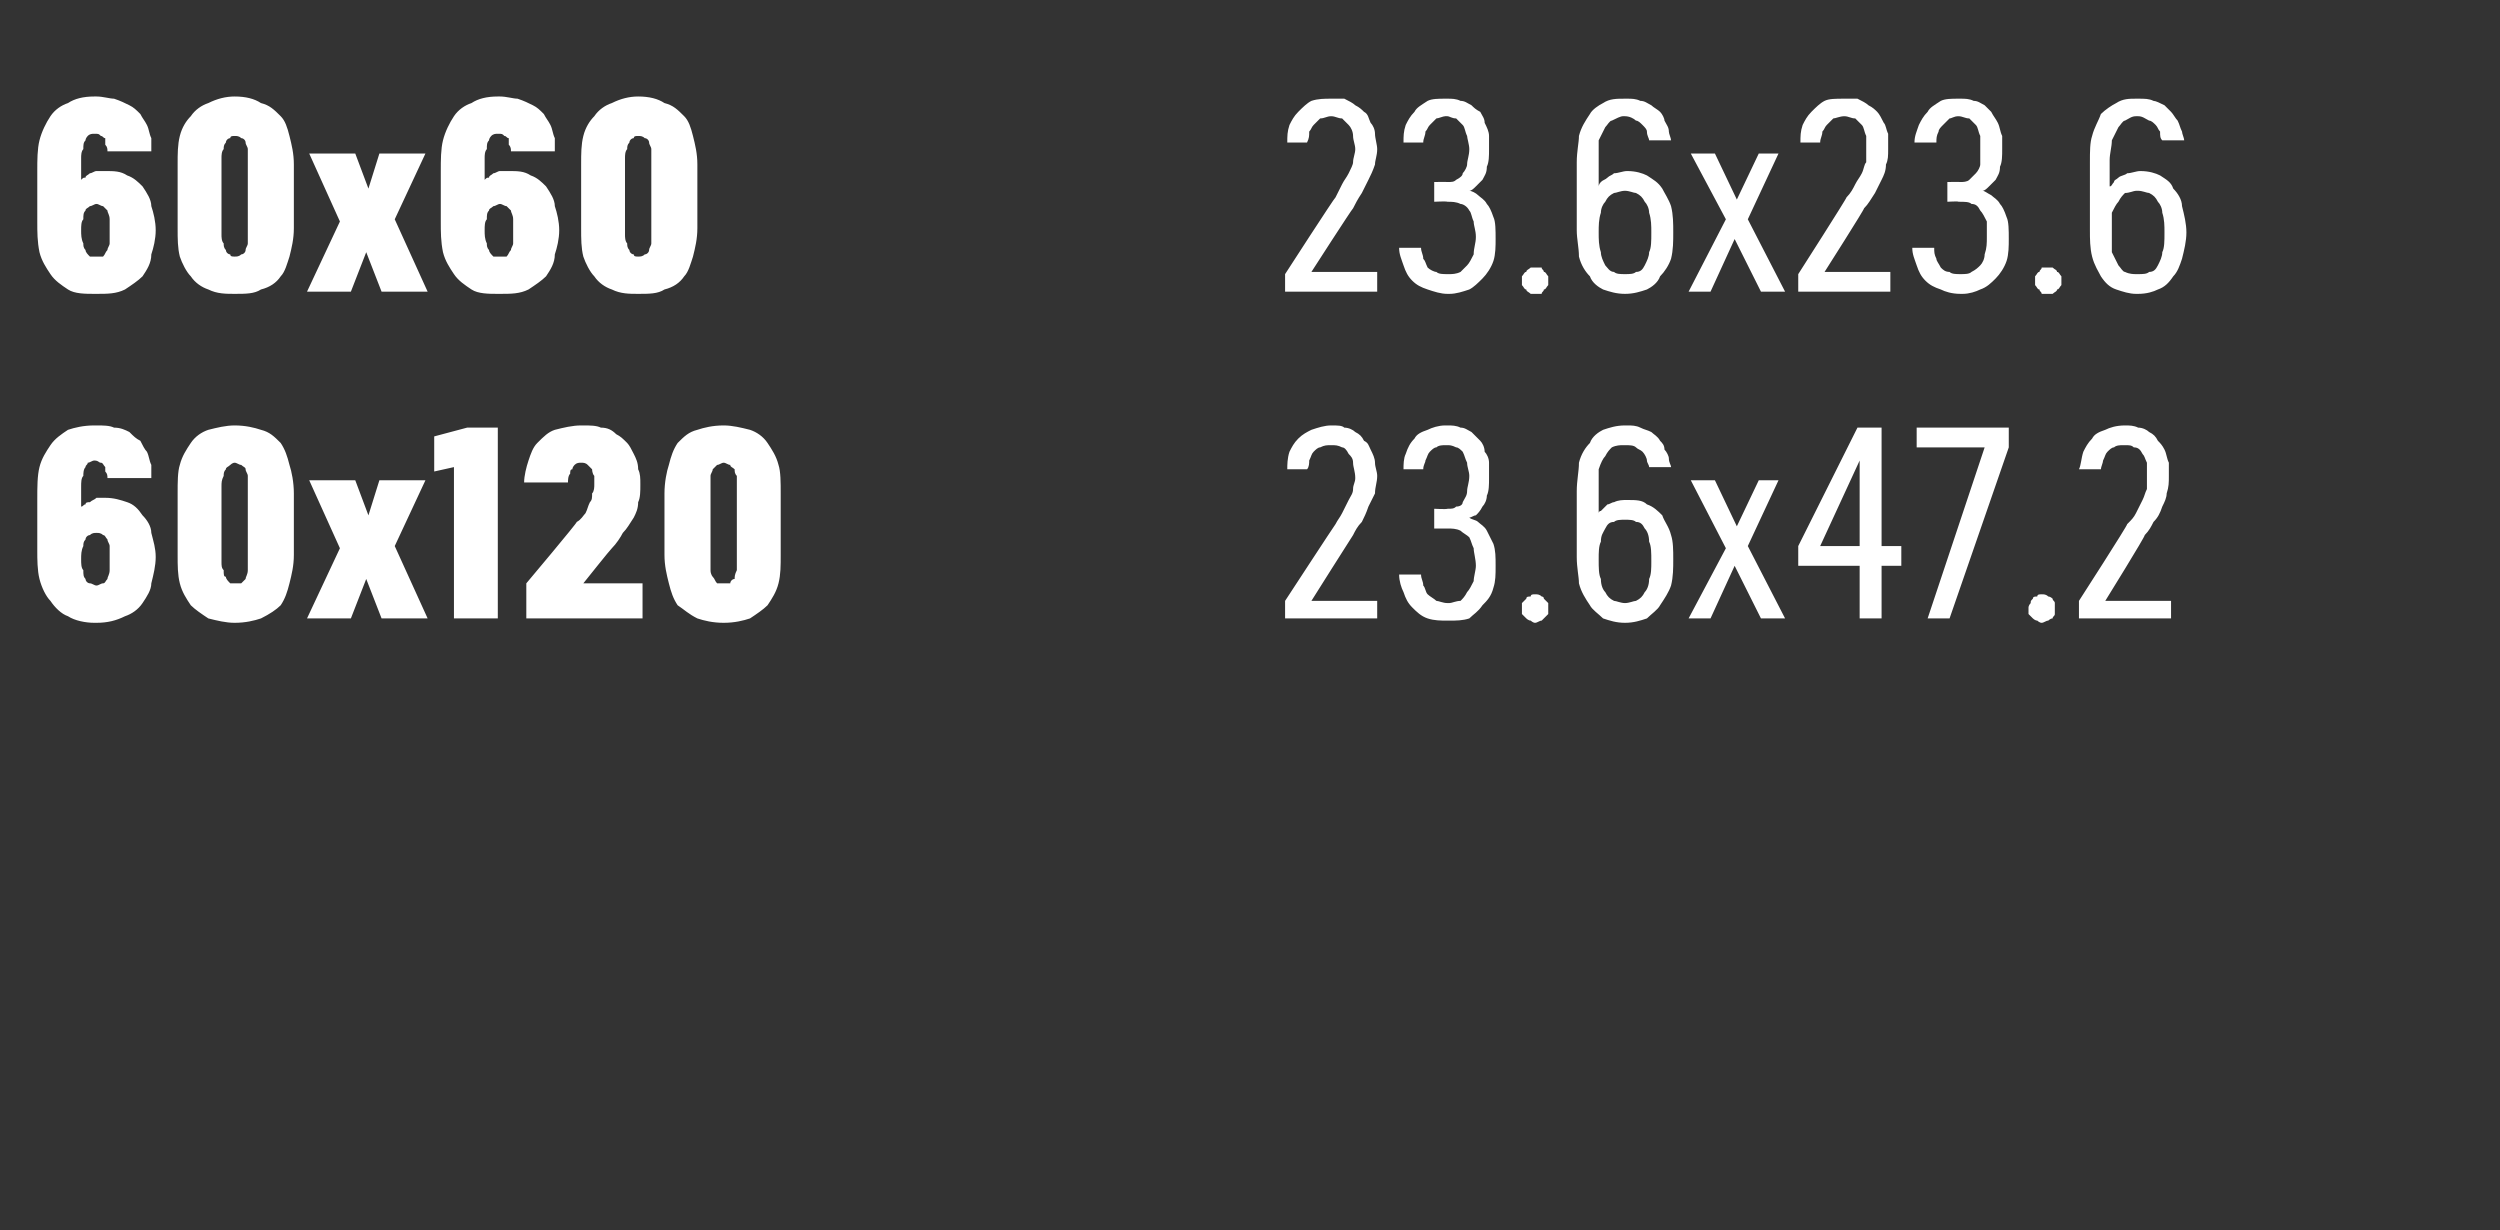
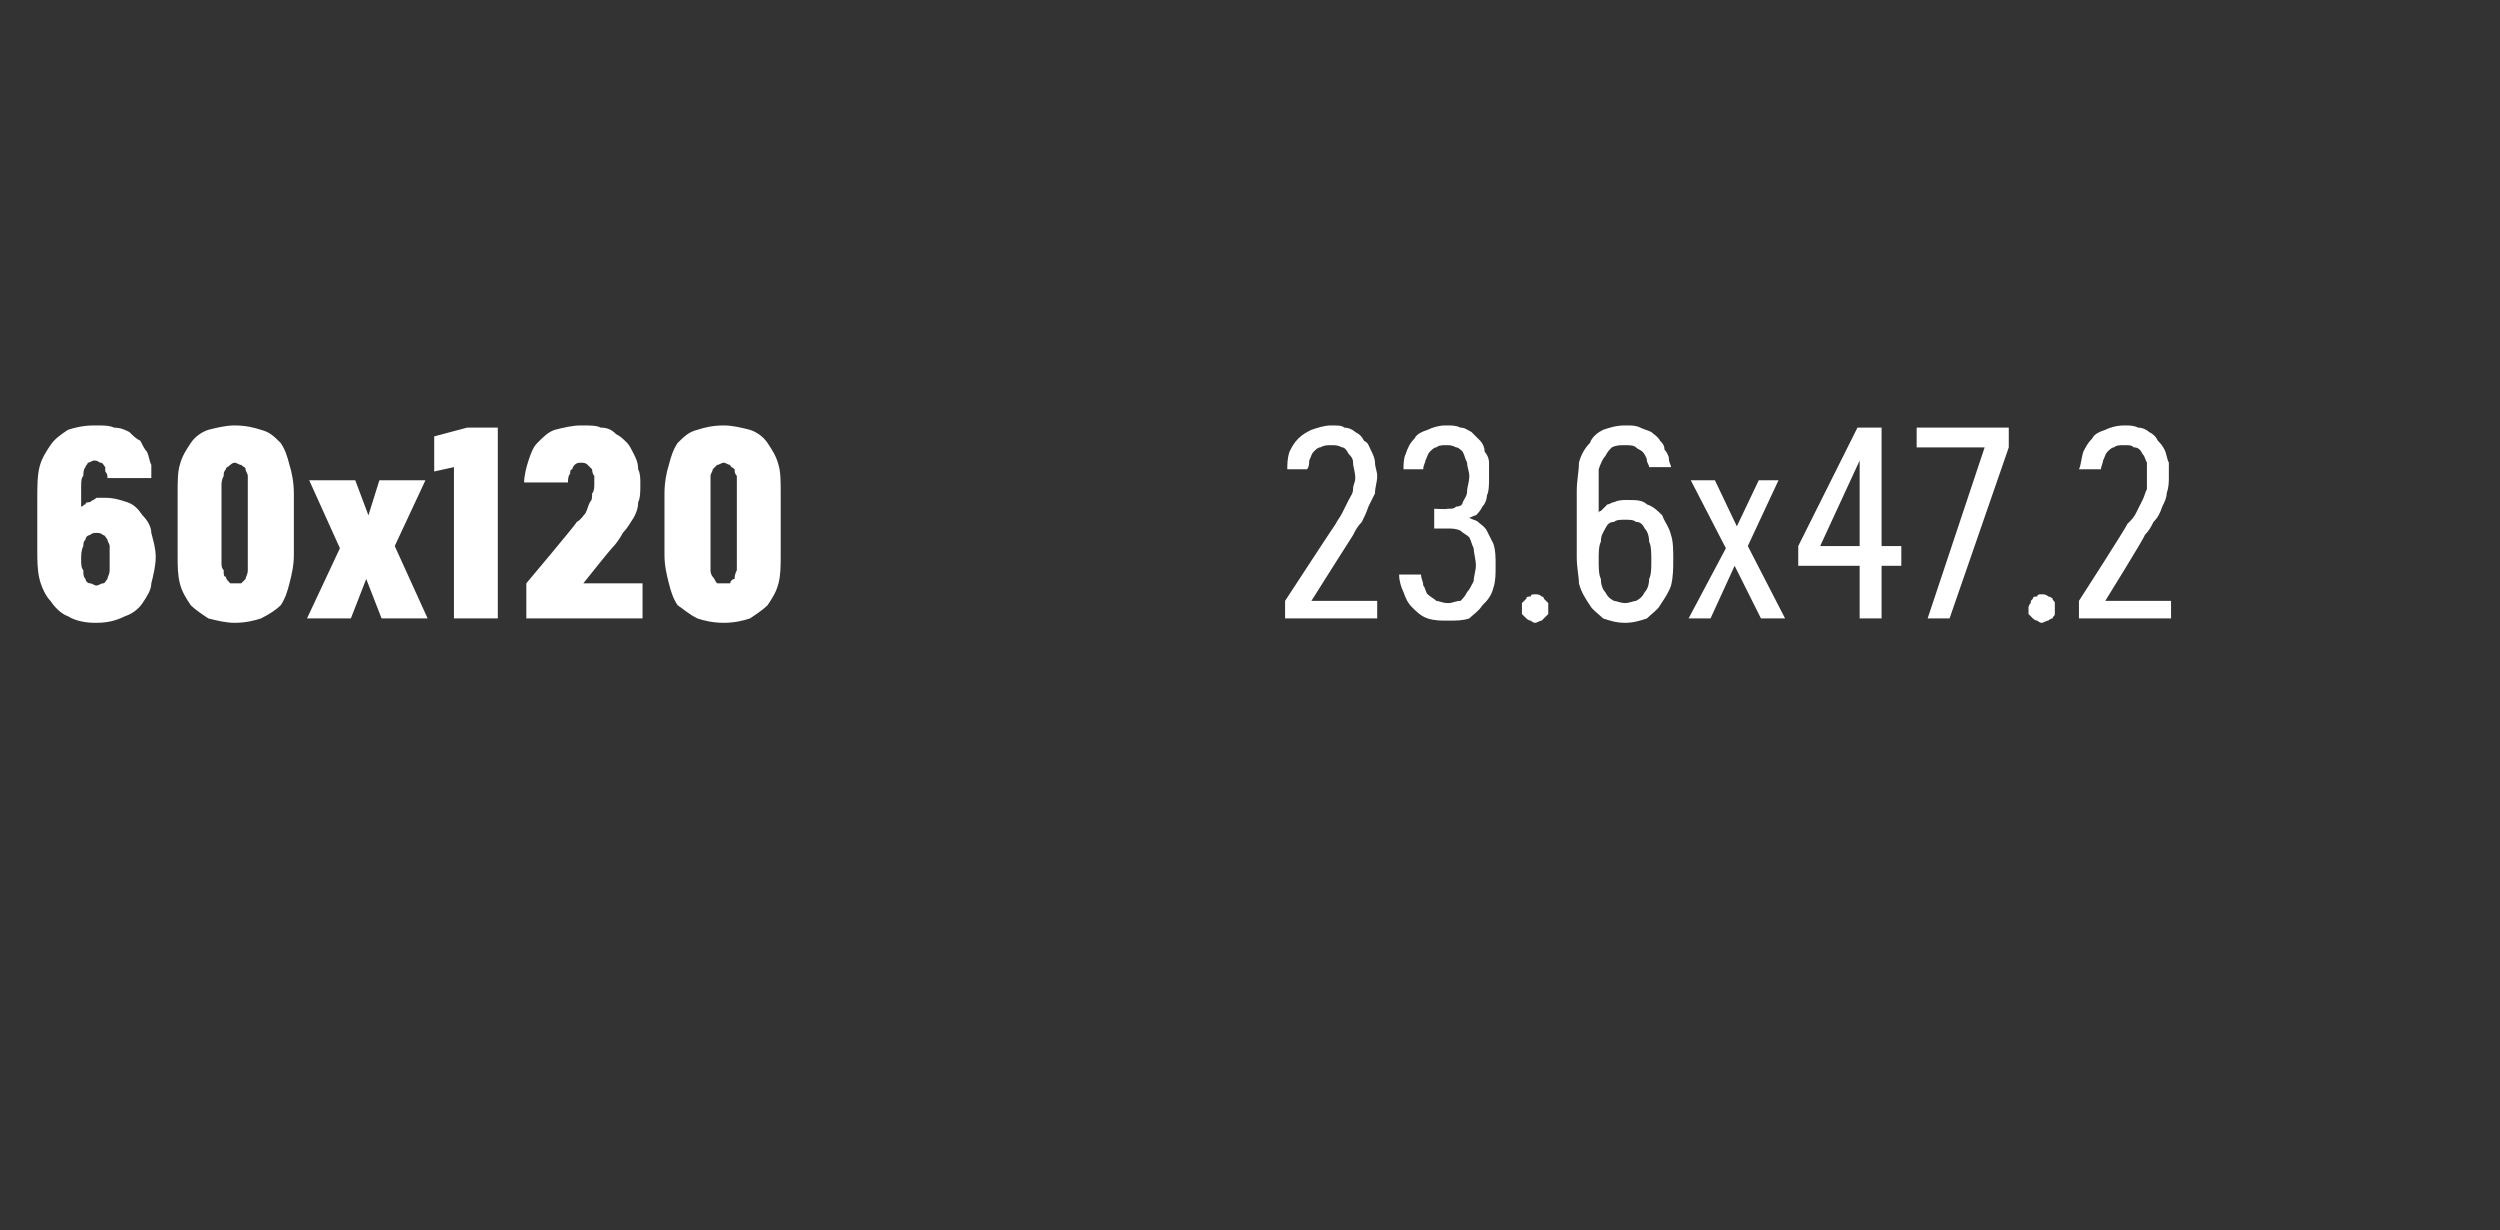
<svg xmlns="http://www.w3.org/2000/svg" version="1.1" width="114px" height="56.1px" viewBox="0 -3 114 56.1" style="top:-3px">
  <rect x="0" y="-3" width="114" height="56.1" fill="#333333" stroke="none" />
  <desc>60x60 23.6x23.6 60x120 23.6x47.2</desc>
  <defs />
  <g id="Polygon412251">
    <path d="M 4.3 25.4 C 4.3 25.4 4.4 25.4 4.4 25.4 C 4.9 25.4 5.3 25.3 5.7 25.1 C 6 25 6.3 24.8 6.5 24.5 C 6.7 24.2 6.9 23.9 6.9 23.6 C 7 23.2 7.1 22.8 7.1 22.4 C 7.1 22 7 21.7 6.9 21.3 C 6.9 21 6.7 20.7 6.5 20.5 C 6.3 20.2 6.1 20 5.8 19.9 C 5.5 19.8 5.2 19.7 4.8 19.7 C 4.8 19.7 4.8 19.7 4.8 19.7 C 4.6 19.7 4.5 19.7 4.4 19.7 C 4.3 19.8 4.2 19.8 4.1 19.9 C 4 19.9 3.9 19.9 3.9 20 C 3.8 20 3.8 20.1 3.7 20.1 C 3.7 20.1 3.7 19.2 3.7 19.2 C 3.7 19 3.7 18.8 3.8 18.7 C 3.8 18.6 3.8 18.4 3.9 18.3 C 3.9 18.2 4 18.2 4 18.1 C 4.1 18.1 4.2 18 4.3 18 C 4.3 18 4.3 18 4.3 18 C 4.5 18 4.5 18.1 4.6 18.1 C 4.7 18.1 4.7 18.2 4.8 18.3 C 4.8 18.3 4.8 18.4 4.8 18.5 C 4.9 18.6 4.9 18.7 4.9 18.8 C 4.9 18.8 6.9 18.8 6.9 18.8 C 6.9 18.6 6.9 18.4 6.9 18.2 C 6.8 18 6.8 17.8 6.7 17.6 C 6.6 17.5 6.5 17.3 6.4 17.1 C 6.2 17 6.1 16.9 5.9 16.7 C 5.7 16.6 5.5 16.5 5.2 16.5 C 5 16.4 4.7 16.4 4.4 16.4 C 4.4 16.4 4.3 16.4 4.3 16.4 C 3.8 16.4 3.4 16.5 3.1 16.6 C 2.8 16.8 2.5 17 2.3 17.3 C 2.1 17.6 1.9 17.9 1.8 18.3 C 1.7 18.7 1.7 19.2 1.7 19.8 C 1.7 19.8 1.7 22.1 1.7 22.1 C 1.7 22.5 1.7 23 1.8 23.4 C 1.9 23.8 2.1 24.2 2.3 24.4 C 2.5 24.7 2.8 25 3.1 25.1 C 3.4 25.3 3.9 25.4 4.3 25.4 Z M 4.4 23.7 C 4.4 23.7 4.4 23.7 4.4 23.7 C 4.3 23.7 4.2 23.6 4.1 23.6 C 4 23.6 3.9 23.5 3.9 23.4 C 3.8 23.3 3.8 23.2 3.8 23 C 3.7 22.9 3.7 22.7 3.7 22.5 C 3.7 22.3 3.7 22.1 3.8 21.9 C 3.8 21.8 3.8 21.7 3.9 21.6 C 3.9 21.5 4 21.4 4.1 21.4 C 4.2 21.3 4.3 21.3 4.4 21.3 C 4.4 21.3 4.4 21.3 4.4 21.3 C 4.5 21.3 4.6 21.3 4.7 21.4 C 4.8 21.4 4.8 21.5 4.9 21.6 C 4.9 21.7 5 21.8 5 21.9 C 5 22.1 5 22.3 5 22.5 C 5 22.7 5 22.9 5 23 C 5 23.2 4.9 23.3 4.9 23.4 C 4.8 23.5 4.8 23.6 4.7 23.6 C 4.6 23.6 4.5 23.7 4.4 23.7 Z M 10.7 25.4 C 11.2 25.4 11.6 25.3 11.9 25.2 C 12.3 25 12.6 24.8 12.8 24.6 C 13 24.3 13.1 24 13.2 23.6 C 13.3 23.2 13.4 22.8 13.4 22.3 C 13.4 22.3 13.4 19.5 13.4 19.5 C 13.4 19 13.3 18.5 13.2 18.2 C 13.1 17.8 13 17.5 12.8 17.2 C 12.5 16.9 12.3 16.7 11.9 16.6 C 11.6 16.5 11.2 16.4 10.7 16.4 C 10.3 16.4 9.9 16.5 9.5 16.6 C 9.2 16.7 8.9 16.9 8.7 17.2 C 8.5 17.5 8.3 17.8 8.2 18.2 C 8.1 18.5 8.1 19 8.1 19.5 C 8.1 19.5 8.1 22.3 8.1 22.3 C 8.1 22.8 8.1 23.2 8.2 23.6 C 8.3 24 8.5 24.3 8.7 24.6 C 8.9 24.8 9.2 25 9.5 25.2 C 9.9 25.3 10.3 25.4 10.7 25.4 Z M 10.7 23.6 C 10.6 23.6 10.5 23.6 10.5 23.6 C 10.4 23.5 10.3 23.4 10.3 23.3 C 10.2 23.3 10.2 23.2 10.2 23 C 10.1 22.9 10.1 22.8 10.1 22.6 C 10.1 22.6 10.1 19.2 10.1 19.2 C 10.1 19 10.1 18.9 10.2 18.7 C 10.2 18.6 10.2 18.5 10.3 18.4 C 10.3 18.3 10.4 18.3 10.5 18.2 C 10.5 18.2 10.6 18.1 10.7 18.1 C 10.8 18.1 10.9 18.2 11 18.2 C 11.1 18.3 11.2 18.3 11.2 18.4 C 11.2 18.5 11.3 18.6 11.3 18.7 C 11.3 18.9 11.3 19 11.3 19.2 C 11.3 19.2 11.3 22.6 11.3 22.6 C 11.3 22.8 11.3 22.9 11.3 23 C 11.3 23.2 11.2 23.3 11.2 23.4 C 11.2 23.4 11.1 23.5 11 23.6 C 10.9 23.6 10.8 23.6 10.7 23.6 Z M 14 25.2 L 16 25.2 L 16.7 23.4 L 17.4 25.2 L 19.5 25.2 L 18 21.9 L 19.4 18.9 L 17.3 18.9 L 16.8 20.5 L 16.2 18.9 L 14.1 18.9 L 15.5 22 L 14 25.2 Z M 20.7 25.2 L 22.7 25.2 L 22.7 16.5 L 21.3 16.5 L 19.8 16.9 L 19.8 18.5 L 20.7 18.3 L 20.7 25.2 Z M 24 25.2 L 29.3 25.2 L 29.3 23.6 L 26.6 23.6 C 26.6 23.6 27.86 22.02 27.9 22 C 28.1 21.8 28.3 21.5 28.4 21.3 C 28.6 21.1 28.7 20.9 28.9 20.6 C 29 20.4 29.1 20.2 29.1 19.9 C 29.2 19.7 29.2 19.4 29.2 19.1 C 29.2 18.8 29.2 18.6 29.1 18.4 C 29.1 18.1 29 17.9 28.9 17.7 C 28.8 17.5 28.7 17.3 28.6 17.2 C 28.4 17 28.3 16.9 28.1 16.8 C 27.9 16.6 27.7 16.5 27.4 16.5 C 27.2 16.4 26.9 16.4 26.6 16.4 C 26.6 16.4 26.5 16.4 26.5 16.4 C 26.1 16.4 25.7 16.5 25.3 16.6 C 25 16.7 24.8 16.9 24.5 17.2 C 24.3 17.4 24.2 17.7 24.1 18 C 24 18.3 23.9 18.7 23.9 19 C 23.9 19 25.9 19 25.9 19 C 25.9 18.9 25.9 18.7 26 18.6 C 26 18.5 26 18.4 26.1 18.4 C 26.1 18.3 26.2 18.2 26.2 18.2 C 26.3 18.1 26.4 18.1 26.5 18.1 C 26.5 18.1 26.5 18.1 26.5 18.1 C 26.6 18.1 26.7 18.1 26.8 18.2 C 26.8 18.2 26.9 18.3 27 18.4 C 27 18.4 27 18.6 27.1 18.7 C 27.1 18.8 27.1 18.9 27.1 19.1 C 27.1 19.2 27.1 19.4 27 19.5 C 27 19.7 27 19.8 26.9 19.9 C 26.8 20.1 26.8 20.2 26.7 20.4 C 26.6 20.5 26.5 20.7 26.3 20.8 C 26.34 20.82 24 23.6 24 23.6 L 24 25.2 Z M 33 25.4 C 33.5 25.4 33.9 25.3 34.2 25.2 C 34.5 25 34.8 24.8 35 24.6 C 35.2 24.3 35.4 24 35.5 23.6 C 35.6 23.2 35.6 22.8 35.6 22.3 C 35.6 22.3 35.6 19.5 35.6 19.5 C 35.6 19 35.6 18.5 35.5 18.2 C 35.4 17.8 35.2 17.5 35 17.2 C 34.8 16.9 34.5 16.7 34.2 16.6 C 33.8 16.5 33.4 16.4 33 16.4 C 32.5 16.4 32.1 16.5 31.8 16.6 C 31.4 16.7 31.2 16.9 30.9 17.2 C 30.7 17.5 30.6 17.8 30.5 18.2 C 30.4 18.5 30.3 19 30.3 19.5 C 30.3 19.5 30.3 22.3 30.3 22.3 C 30.3 22.8 30.4 23.2 30.5 23.6 C 30.6 24 30.7 24.3 30.9 24.6 C 31.2 24.8 31.4 25 31.8 25.2 C 32.1 25.3 32.5 25.4 33 25.4 Z M 33 23.6 C 32.9 23.6 32.8 23.6 32.7 23.6 C 32.6 23.5 32.6 23.4 32.5 23.3 C 32.5 23.3 32.4 23.2 32.4 23 C 32.4 22.9 32.4 22.8 32.4 22.6 C 32.4 22.6 32.4 19.2 32.4 19.2 C 32.4 19 32.4 18.9 32.4 18.7 C 32.4 18.6 32.5 18.5 32.5 18.4 C 32.6 18.3 32.6 18.3 32.7 18.2 C 32.8 18.2 32.9 18.1 33 18.1 C 33.1 18.1 33.2 18.2 33.3 18.2 C 33.3 18.3 33.4 18.3 33.5 18.4 C 33.5 18.5 33.5 18.6 33.6 18.7 C 33.6 18.9 33.6 19 33.6 19.2 C 33.6 19.2 33.6 22.6 33.6 22.6 C 33.6 22.8 33.6 22.9 33.6 23 C 33.5 23.2 33.5 23.3 33.5 23.4 C 33.4 23.4 33.3 23.5 33.3 23.6 C 33.2 23.6 33.1 23.6 33 23.6 Z M 58.6 25.2 L 62.8 25.2 L 62.8 24.4 L 59.8 24.4 C 59.8 24.4 61.66 21.45 61.7 21.4 C 61.8 21.2 61.9 21 62.1 20.8 C 62.2 20.6 62.3 20.4 62.4 20.1 C 62.5 19.9 62.6 19.7 62.7 19.5 C 62.7 19.2 62.8 19 62.8 18.7 C 62.8 18.5 62.7 18.3 62.7 18.1 C 62.7 17.9 62.6 17.7 62.5 17.5 C 62.4 17.3 62.4 17.2 62.2 17.1 C 62.1 16.9 62 16.8 61.8 16.7 C 61.7 16.6 61.5 16.5 61.3 16.5 C 61.2 16.4 61 16.4 60.7 16.4 C 60.7 16.4 60.7 16.4 60.7 16.4 C 60.4 16.4 60.1 16.5 59.8 16.6 C 59.6 16.7 59.4 16.8 59.2 17 C 59 17.2 58.9 17.4 58.8 17.6 C 58.7 17.9 58.7 18.2 58.7 18.4 C 58.7 18.4 59.6 18.4 59.6 18.4 C 59.7 18.3 59.7 18.1 59.7 18 C 59.8 17.8 59.8 17.7 59.9 17.6 C 60 17.5 60.1 17.4 60.2 17.4 C 60.4 17.3 60.5 17.3 60.7 17.3 C 60.7 17.3 60.7 17.3 60.7 17.3 C 60.9 17.3 61 17.3 61.2 17.4 C 61.3 17.4 61.4 17.5 61.5 17.7 C 61.6 17.8 61.7 17.9 61.7 18.1 C 61.7 18.3 61.8 18.5 61.8 18.8 C 61.8 19 61.7 19.1 61.7 19.3 C 61.7 19.5 61.6 19.6 61.5 19.8 C 61.4 20 61.3 20.2 61.2 20.4 C 61.1 20.6 61 20.7 60.9 20.9 C 60.86 20.94 58.6 24.4 58.6 24.4 L 58.6 25.2 Z M 66 25.3 C 66 25.3 66.1 25.3 66.1 25.3 C 66.4 25.3 66.7 25.3 67 25.2 C 67.2 25 67.4 24.9 67.6 24.6 C 67.8 24.4 68 24.2 68.1 23.8 C 68.2 23.5 68.2 23.2 68.2 22.8 C 68.2 22.4 68.2 22.1 68.1 21.8 C 68 21.6 67.9 21.4 67.8 21.2 C 67.7 21 67.5 20.9 67.4 20.8 C 67.3 20.7 67.1 20.7 67 20.6 C 67.1 20.6 67.2 20.5 67.3 20.5 C 67.4 20.4 67.5 20.3 67.6 20.1 C 67.7 20 67.8 19.8 67.8 19.6 C 67.9 19.4 67.9 19.1 67.9 18.8 C 67.9 18.5 67.9 18.3 67.9 18.1 C 67.9 17.9 67.8 17.7 67.7 17.6 C 67.7 17.4 67.6 17.2 67.5 17.1 C 67.3 16.9 67.2 16.8 67.1 16.7 C 66.9 16.6 66.8 16.5 66.6 16.5 C 66.4 16.4 66.2 16.4 66 16.4 C 66 16.4 65.9 16.4 65.9 16.4 C 65.6 16.4 65.3 16.5 65.1 16.6 C 64.8 16.7 64.6 16.8 64.5 17 C 64.3 17.2 64.2 17.4 64.1 17.7 C 64 17.9 64 18.2 64 18.4 C 64 18.4 64.9 18.4 64.9 18.4 C 64.9 18.2 65 18.1 65 18 C 65.1 17.8 65.1 17.7 65.2 17.6 C 65.3 17.5 65.4 17.4 65.5 17.4 C 65.6 17.3 65.8 17.3 65.9 17.3 C 65.9 17.3 66 17.3 66 17.3 C 66.1 17.3 66.2 17.3 66.4 17.4 C 66.5 17.4 66.6 17.5 66.7 17.6 C 66.8 17.8 66.8 17.9 66.9 18.1 C 66.9 18.3 67 18.5 67 18.7 C 67 19 66.9 19.2 66.9 19.4 C 66.9 19.6 66.8 19.7 66.7 19.9 C 66.7 20 66.6 20.1 66.4 20.1 C 66.3 20.2 66.2 20.2 66 20.2 C 65.97 20.23 65.4 20.2 65.4 20.2 L 65.4 21.1 C 65.4 21.1 65.95 21.1 66 21.1 C 66.2 21.1 66.4 21.1 66.6 21.2 C 66.7 21.3 66.9 21.4 67 21.5 C 67.1 21.7 67.1 21.8 67.2 22 C 67.2 22.2 67.3 22.5 67.3 22.8 C 67.3 23 67.2 23.3 67.2 23.5 C 67.1 23.7 67 23.9 66.9 24 C 66.8 24.2 66.7 24.3 66.6 24.4 C 66.4 24.4 66.2 24.5 66.1 24.5 C 66.1 24.5 66 24.5 66 24.5 C 65.8 24.5 65.6 24.4 65.5 24.4 C 65.4 24.3 65.2 24.2 65.1 24.1 C 65 24 65 23.8 64.9 23.7 C 64.9 23.5 64.8 23.4 64.8 23.2 C 64.8 23.2 63.8 23.2 63.8 23.2 C 63.8 23.5 63.9 23.8 64 24 C 64.1 24.3 64.2 24.5 64.4 24.7 C 64.6 24.9 64.8 25.1 65.1 25.2 C 65.4 25.3 65.7 25.3 66 25.3 Z M 70 25.4 C 70.1 25.4 70.2 25.3 70.3 25.3 C 70.3 25.3 70.4 25.2 70.4 25.2 C 70.5 25.1 70.5 25.1 70.6 25 C 70.6 24.9 70.6 24.8 70.6 24.7 C 70.6 24.7 70.6 24.6 70.6 24.5 C 70.5 24.4 70.5 24.4 70.4 24.3 C 70.4 24.2 70.3 24.2 70.3 24.2 C 70.2 24.1 70.1 24.1 70 24.1 C 69.9 24.1 69.8 24.1 69.8 24.2 C 69.7 24.2 69.6 24.2 69.6 24.3 C 69.5 24.4 69.5 24.4 69.4 24.5 C 69.4 24.6 69.4 24.7 69.4 24.7 C 69.4 24.8 69.4 24.9 69.4 25 C 69.5 25.1 69.5 25.1 69.6 25.2 C 69.6 25.2 69.7 25.3 69.8 25.3 C 69.8 25.3 69.9 25.4 70 25.4 Z M 74.1 25.4 C 74.1 25.4 74.1 25.4 74.1 25.4 C 74.5 25.4 74.8 25.3 75.1 25.2 C 75.3 25 75.6 24.8 75.7 24.6 C 75.9 24.3 76.1 24 76.2 23.7 C 76.3 23.3 76.3 22.9 76.3 22.5 C 76.3 22.1 76.3 21.7 76.2 21.4 C 76.1 21 75.9 20.8 75.8 20.5 C 75.6 20.3 75.4 20.1 75.1 20 C 74.9 19.8 74.6 19.8 74.2 19.8 C 74.2 19.8 74.2 19.8 74.2 19.8 C 74 19.8 73.8 19.8 73.6 19.9 C 73.5 19.9 73.4 20 73.3 20 C 73.2 20.1 73.1 20.2 73 20.3 C 72.9 20.3 72.9 20.4 72.9 20.4 C 72.9 20.4 72.9 19.3 72.9 19.3 C 72.9 18.9 72.9 18.6 72.9 18.4 C 73 18.1 73.1 17.9 73.2 17.8 C 73.3 17.6 73.4 17.5 73.5 17.4 C 73.7 17.3 73.9 17.3 74 17.3 C 74 17.3 74.1 17.3 74.1 17.3 C 74.3 17.3 74.5 17.3 74.6 17.4 C 74.7 17.5 74.8 17.5 74.9 17.6 C 75 17.7 75.1 17.9 75.1 18 C 75.1 18.1 75.2 18.2 75.2 18.3 C 75.2 18.3 76.2 18.3 76.2 18.3 C 76.2 18.2 76.1 18.1 76.1 17.9 C 76.1 17.8 76 17.6 75.9 17.5 C 75.9 17.3 75.8 17.2 75.7 17.1 C 75.6 16.9 75.4 16.8 75.3 16.7 C 75.1 16.6 75 16.6 74.8 16.5 C 74.6 16.4 74.4 16.4 74.2 16.4 C 74.2 16.4 74.1 16.4 74.1 16.4 C 73.7 16.4 73.4 16.5 73.1 16.6 C 72.9 16.7 72.6 16.9 72.5 17.2 C 72.3 17.4 72.1 17.7 72 18.1 C 72 18.5 71.9 18.9 71.9 19.4 C 71.9 19.4 71.9 22.4 71.9 22.4 C 71.9 22.9 72 23.3 72 23.6 C 72.1 24 72.3 24.3 72.5 24.6 C 72.6 24.8 72.9 25 73.1 25.2 C 73.4 25.3 73.7 25.4 74.1 25.4 Z M 74.1 24.5 C 74.1 24.5 74.1 24.5 74.1 24.5 C 73.9 24.5 73.7 24.4 73.6 24.4 C 73.4 24.3 73.3 24.2 73.2 24 C 73.1 23.9 73 23.7 73 23.4 C 72.9 23.2 72.9 22.9 72.9 22.5 C 72.9 22.2 72.9 21.9 73 21.7 C 73 21.4 73.1 21.3 73.2 21.1 C 73.3 20.9 73.4 20.8 73.6 20.8 C 73.7 20.7 73.9 20.7 74.1 20.7 C 74.1 20.7 74.1 20.7 74.1 20.7 C 74.3 20.7 74.5 20.7 74.6 20.8 C 74.8 20.8 74.9 20.9 75 21.1 C 75.1 21.2 75.2 21.4 75.2 21.7 C 75.3 21.9 75.3 22.2 75.3 22.6 C 75.3 22.9 75.3 23.2 75.2 23.4 C 75.2 23.7 75.1 23.9 75 24 C 74.9 24.2 74.8 24.3 74.6 24.4 C 74.5 24.4 74.3 24.5 74.1 24.5 Z M 77 25.2 L 78 25.2 L 79.1 22.8 L 80.3 25.2 L 81.4 25.2 L 79.7 21.9 L 81.1 18.9 L 80.2 18.9 L 79.2 21 L 78.2 18.9 L 77.1 18.9 L 78.7 22 L 77 25.2 Z M 84.8 25.2 L 85.8 25.2 L 85.8 22.8 L 86.7 22.8 L 86.7 21.9 L 85.8 21.9 L 85.8 16.5 L 84.7 16.5 L 82 21.9 L 82 22.8 L 84.8 22.8 L 84.8 25.2 Z M 83 21.9 L 84.8 18 L 84.8 21.9 L 83 21.9 Z M 87.9 25.2 L 88.9 25.2 L 91.6 17.4 L 91.6 16.5 L 87.4 16.5 L 87.4 17.4 L 90.5 17.4 L 87.9 25.2 Z M 93.1 25.4 C 93.2 25.4 93.3 25.3 93.4 25.3 C 93.4 25.3 93.5 25.2 93.6 25.2 C 93.6 25.1 93.7 25.1 93.7 25 C 93.7 24.9 93.7 24.8 93.7 24.7 C 93.7 24.7 93.7 24.6 93.7 24.5 C 93.7 24.4 93.6 24.4 93.6 24.3 C 93.5 24.2 93.4 24.2 93.4 24.2 C 93.3 24.1 93.2 24.1 93.1 24.1 C 93 24.1 92.9 24.1 92.9 24.2 C 92.8 24.2 92.7 24.2 92.7 24.3 C 92.6 24.4 92.6 24.4 92.6 24.5 C 92.5 24.6 92.5 24.7 92.5 24.7 C 92.5 24.8 92.5 24.9 92.5 25 C 92.6 25.1 92.6 25.1 92.7 25.2 C 92.7 25.2 92.8 25.3 92.9 25.3 C 92.9 25.3 93 25.4 93.1 25.4 Z M 94.8 25.2 L 99 25.2 L 99 24.4 L 96 24.4 C 96 24.4 97.83 21.45 97.8 21.4 C 98 21.2 98.1 21 98.2 20.8 C 98.4 20.6 98.5 20.4 98.6 20.1 C 98.7 19.9 98.8 19.7 98.8 19.5 C 98.9 19.2 98.9 19 98.9 18.7 C 98.9 18.5 98.9 18.3 98.9 18.1 C 98.8 17.9 98.8 17.7 98.7 17.5 C 98.6 17.3 98.5 17.2 98.4 17.1 C 98.3 16.9 98.2 16.8 98 16.7 C 97.9 16.6 97.7 16.5 97.5 16.5 C 97.3 16.4 97.1 16.4 96.9 16.4 C 96.9 16.4 96.9 16.4 96.9 16.4 C 96.5 16.4 96.2 16.5 96 16.6 C 95.7 16.7 95.5 16.8 95.4 17 C 95.2 17.2 95.1 17.4 95 17.6 C 94.9 17.9 94.9 18.2 94.8 18.4 C 94.8 18.4 95.8 18.4 95.8 18.4 C 95.8 18.3 95.9 18.1 95.9 18 C 96 17.8 96 17.7 96.1 17.6 C 96.2 17.5 96.3 17.4 96.4 17.4 C 96.5 17.3 96.7 17.3 96.8 17.3 C 96.8 17.3 96.9 17.3 96.9 17.3 C 97.1 17.3 97.2 17.3 97.3 17.4 C 97.5 17.4 97.6 17.5 97.7 17.7 C 97.8 17.8 97.8 17.9 97.9 18.1 C 97.9 18.3 97.9 18.5 97.9 18.8 C 97.9 19 97.9 19.1 97.9 19.3 C 97.8 19.5 97.8 19.6 97.7 19.8 C 97.6 20 97.5 20.2 97.4 20.4 C 97.3 20.6 97.2 20.7 97 20.9 C 97.03 20.94 94.8 24.4 94.8 24.4 L 94.8 25.2 Z " stroke="none" fill="#fff" />
  </g>
  <g id="Polygon412250">
-     <path d="M 4.3 10.4 C 4.3 10.4 4.4 10.4 4.4 10.4 C 4.9 10.4 5.3 10.4 5.7 10.2 C 6 10 6.3 9.8 6.5 9.6 C 6.7 9.3 6.9 9 6.9 8.6 C 7 8.3 7.1 7.9 7.1 7.5 C 7.1 7.1 7 6.7 6.9 6.4 C 6.9 6.1 6.7 5.8 6.5 5.5 C 6.3 5.3 6.1 5.1 5.8 5 C 5.5 4.8 5.2 4.8 4.8 4.8 C 4.8 4.8 4.8 4.8 4.8 4.8 C 4.6 4.8 4.5 4.8 4.4 4.8 C 4.3 4.8 4.2 4.9 4.1 4.9 C 4 5 3.9 5 3.9 5.1 C 3.8 5.1 3.8 5.1 3.7 5.2 C 3.7 5.2 3.7 4.2 3.7 4.2 C 3.7 4.1 3.7 3.9 3.8 3.8 C 3.8 3.6 3.8 3.5 3.9 3.4 C 3.9 3.3 4 3.2 4 3.2 C 4.1 3.1 4.2 3.1 4.3 3.1 C 4.3 3.1 4.3 3.1 4.3 3.1 C 4.5 3.1 4.5 3.1 4.6 3.2 C 4.7 3.2 4.7 3.3 4.8 3.3 C 4.8 3.4 4.8 3.5 4.8 3.6 C 4.9 3.7 4.9 3.8 4.9 3.9 C 4.9 3.9 6.9 3.9 6.9 3.9 C 6.9 3.7 6.9 3.5 6.9 3.3 C 6.8 3.1 6.8 2.9 6.7 2.7 C 6.6 2.5 6.5 2.4 6.4 2.2 C 6.2 2 6.1 1.9 5.9 1.8 C 5.7 1.7 5.5 1.6 5.2 1.5 C 5 1.5 4.7 1.4 4.4 1.4 C 4.4 1.4 4.3 1.4 4.3 1.4 C 3.8 1.4 3.4 1.5 3.1 1.7 C 2.8 1.8 2.5 2 2.3 2.3 C 2.1 2.6 1.9 3 1.8 3.4 C 1.7 3.8 1.7 4.3 1.7 4.8 C 1.7 4.8 1.7 7.1 1.7 7.1 C 1.7 7.6 1.7 8 1.8 8.5 C 1.9 8.9 2.1 9.2 2.3 9.5 C 2.5 9.8 2.8 10 3.1 10.2 C 3.4 10.4 3.9 10.4 4.3 10.4 Z M 4.4 8.7 C 4.4 8.7 4.4 8.7 4.4 8.7 C 4.3 8.7 4.2 8.7 4.1 8.7 C 4 8.6 3.9 8.5 3.9 8.4 C 3.8 8.3 3.8 8.2 3.8 8.1 C 3.7 7.9 3.7 7.7 3.7 7.5 C 3.7 7.3 3.7 7.1 3.8 7 C 3.8 6.8 3.8 6.7 3.9 6.6 C 3.9 6.5 4 6.5 4.1 6.4 C 4.2 6.4 4.3 6.3 4.4 6.3 C 4.4 6.3 4.4 6.3 4.4 6.3 C 4.5 6.3 4.6 6.4 4.7 6.4 C 4.8 6.5 4.8 6.5 4.9 6.6 C 4.9 6.7 5 6.8 5 7 C 5 7.1 5 7.3 5 7.5 C 5 7.7 5 7.9 5 8.1 C 5 8.2 4.9 8.3 4.9 8.4 C 4.8 8.5 4.8 8.6 4.7 8.7 C 4.6 8.7 4.5 8.7 4.4 8.7 Z M 10.7 10.4 C 11.2 10.4 11.6 10.4 11.9 10.2 C 12.3 10.1 12.6 9.9 12.8 9.6 C 13 9.4 13.1 9 13.2 8.7 C 13.3 8.3 13.4 7.9 13.4 7.4 C 13.4 7.4 13.4 4.5 13.4 4.5 C 13.4 4 13.3 3.6 13.2 3.2 C 13.1 2.8 13 2.5 12.8 2.3 C 12.5 2 12.3 1.8 11.9 1.7 C 11.6 1.5 11.2 1.4 10.7 1.4 C 10.3 1.4 9.9 1.5 9.5 1.7 C 9.2 1.8 8.9 2 8.7 2.3 C 8.5 2.5 8.3 2.8 8.2 3.2 C 8.1 3.6 8.1 4 8.1 4.5 C 8.1 4.5 8.1 7.4 8.1 7.4 C 8.1 7.9 8.1 8.3 8.2 8.7 C 8.3 9 8.5 9.4 8.7 9.6 C 8.9 9.9 9.2 10.1 9.5 10.2 C 9.9 10.4 10.3 10.4 10.7 10.4 Z M 10.7 8.7 C 10.6 8.7 10.5 8.7 10.5 8.6 C 10.4 8.6 10.3 8.5 10.3 8.4 C 10.2 8.3 10.2 8.2 10.2 8.1 C 10.1 8 10.1 7.8 10.1 7.7 C 10.1 7.7 10.1 4.2 10.1 4.2 C 10.1 4.1 10.1 3.9 10.2 3.8 C 10.2 3.7 10.2 3.6 10.3 3.5 C 10.3 3.4 10.4 3.3 10.5 3.3 C 10.5 3.2 10.6 3.2 10.7 3.2 C 10.8 3.2 10.9 3.2 11 3.3 C 11.1 3.3 11.2 3.4 11.2 3.5 C 11.2 3.6 11.3 3.7 11.3 3.8 C 11.3 3.9 11.3 4.1 11.3 4.2 C 11.3 4.2 11.3 7.7 11.3 7.7 C 11.3 7.8 11.3 8 11.3 8.1 C 11.3 8.2 11.2 8.3 11.2 8.4 C 11.2 8.5 11.1 8.6 11 8.6 C 10.9 8.7 10.8 8.7 10.7 8.7 Z M 14 10.3 L 16 10.3 L 16.7 8.5 L 17.4 10.3 L 19.5 10.3 L 18 7 L 19.4 4 L 17.3 4 L 16.8 5.6 L 16.2 4 L 14.1 4 L 15.5 7.1 L 14 10.3 Z M 22.7 10.4 C 22.7 10.4 22.8 10.4 22.8 10.4 C 23.3 10.4 23.7 10.4 24.1 10.2 C 24.4 10 24.7 9.8 24.9 9.6 C 25.1 9.3 25.3 9 25.3 8.6 C 25.4 8.3 25.5 7.9 25.5 7.5 C 25.5 7.1 25.4 6.7 25.3 6.4 C 25.3 6.1 25.1 5.8 24.9 5.5 C 24.7 5.3 24.5 5.1 24.2 5 C 23.9 4.8 23.6 4.8 23.2 4.8 C 23.2 4.8 23.2 4.8 23.2 4.8 C 23 4.8 22.9 4.8 22.8 4.8 C 22.7 4.8 22.6 4.9 22.5 4.9 C 22.4 5 22.3 5 22.3 5.1 C 22.2 5.1 22.2 5.1 22.1 5.2 C 22.1 5.2 22.1 4.2 22.1 4.2 C 22.1 4.1 22.1 3.9 22.2 3.8 C 22.2 3.6 22.2 3.5 22.3 3.4 C 22.3 3.3 22.4 3.2 22.4 3.2 C 22.5 3.1 22.6 3.1 22.7 3.1 C 22.7 3.1 22.7 3.1 22.7 3.1 C 22.9 3.1 22.9 3.1 23 3.2 C 23.1 3.2 23.1 3.3 23.2 3.3 C 23.2 3.4 23.2 3.5 23.2 3.6 C 23.3 3.7 23.3 3.8 23.3 3.9 C 23.3 3.9 25.3 3.9 25.3 3.9 C 25.3 3.7 25.3 3.5 25.3 3.3 C 25.2 3.1 25.2 2.9 25.1 2.7 C 25 2.5 24.9 2.4 24.8 2.2 C 24.6 2 24.5 1.9 24.3 1.8 C 24.1 1.7 23.9 1.6 23.6 1.5 C 23.4 1.5 23.1 1.4 22.8 1.4 C 22.8 1.4 22.7 1.4 22.7 1.4 C 22.2 1.4 21.8 1.5 21.5 1.7 C 21.2 1.8 20.9 2 20.7 2.3 C 20.5 2.6 20.3 3 20.2 3.4 C 20.1 3.8 20.1 4.3 20.1 4.8 C 20.1 4.8 20.1 7.1 20.1 7.1 C 20.1 7.6 20.1 8 20.2 8.5 C 20.3 8.9 20.5 9.2 20.7 9.5 C 20.9 9.8 21.2 10 21.5 10.2 C 21.8 10.4 22.3 10.4 22.7 10.4 Z M 22.8 8.7 C 22.8 8.7 22.8 8.7 22.8 8.7 C 22.7 8.7 22.6 8.7 22.5 8.7 C 22.4 8.6 22.3 8.5 22.3 8.4 C 22.2 8.3 22.2 8.2 22.2 8.1 C 22.1 7.9 22.1 7.7 22.1 7.5 C 22.1 7.3 22.1 7.1 22.2 7 C 22.2 6.8 22.2 6.7 22.3 6.6 C 22.3 6.5 22.4 6.5 22.5 6.4 C 22.6 6.4 22.7 6.3 22.8 6.3 C 22.8 6.3 22.8 6.3 22.8 6.3 C 22.9 6.3 23 6.4 23.1 6.4 C 23.2 6.5 23.2 6.5 23.3 6.6 C 23.3 6.7 23.4 6.8 23.4 7 C 23.4 7.1 23.4 7.3 23.4 7.5 C 23.4 7.7 23.4 7.9 23.4 8.1 C 23.4 8.2 23.3 8.3 23.3 8.4 C 23.2 8.5 23.2 8.6 23.1 8.7 C 23 8.7 22.9 8.7 22.8 8.7 Z M 29.1 10.4 C 29.6 10.4 30 10.4 30.3 10.2 C 30.7 10.1 31 9.9 31.2 9.6 C 31.4 9.4 31.5 9 31.6 8.7 C 31.7 8.3 31.8 7.9 31.8 7.4 C 31.8 7.4 31.8 4.5 31.8 4.5 C 31.8 4 31.7 3.6 31.6 3.2 C 31.5 2.8 31.4 2.5 31.2 2.3 C 30.9 2 30.7 1.8 30.3 1.7 C 30 1.5 29.6 1.4 29.1 1.4 C 28.7 1.4 28.3 1.5 27.9 1.7 C 27.6 1.8 27.3 2 27.1 2.3 C 26.9 2.5 26.7 2.8 26.6 3.2 C 26.5 3.6 26.5 4 26.5 4.5 C 26.5 4.5 26.5 7.4 26.5 7.4 C 26.5 7.9 26.5 8.3 26.6 8.7 C 26.7 9 26.9 9.4 27.1 9.6 C 27.3 9.9 27.6 10.1 27.9 10.2 C 28.3 10.4 28.7 10.4 29.1 10.4 Z M 29.1 8.7 C 29 8.7 28.9 8.7 28.9 8.6 C 28.8 8.6 28.7 8.5 28.7 8.4 C 28.6 8.3 28.6 8.2 28.6 8.1 C 28.5 8 28.5 7.8 28.5 7.7 C 28.5 7.7 28.5 4.2 28.5 4.2 C 28.5 4.1 28.5 3.9 28.6 3.8 C 28.6 3.7 28.6 3.6 28.7 3.5 C 28.7 3.4 28.8 3.3 28.9 3.3 C 28.9 3.2 29 3.2 29.1 3.2 C 29.2 3.2 29.3 3.2 29.4 3.3 C 29.5 3.3 29.6 3.4 29.6 3.5 C 29.6 3.6 29.7 3.7 29.7 3.8 C 29.7 3.9 29.7 4.1 29.7 4.2 C 29.7 4.2 29.7 7.7 29.7 7.7 C 29.7 7.8 29.7 8 29.7 8.1 C 29.7 8.2 29.6 8.3 29.6 8.4 C 29.6 8.5 29.5 8.6 29.4 8.6 C 29.3 8.7 29.2 8.7 29.1 8.7 Z M 58.6 10.3 L 62.8 10.3 L 62.8 9.4 L 59.8 9.4 C 59.8 9.4 61.66 6.51 61.7 6.5 C 61.8 6.3 61.9 6.1 62.1 5.8 C 62.2 5.6 62.3 5.4 62.4 5.2 C 62.5 5 62.6 4.8 62.7 4.5 C 62.7 4.3 62.8 4.1 62.8 3.8 C 62.8 3.6 62.7 3.3 62.7 3.1 C 62.7 2.9 62.6 2.7 62.5 2.6 C 62.4 2.4 62.4 2.2 62.2 2.1 C 62.1 2 62 1.9 61.8 1.8 C 61.7 1.7 61.5 1.6 61.3 1.5 C 61.2 1.5 61 1.5 60.7 1.5 C 60.7 1.5 60.7 1.5 60.7 1.5 C 60.4 1.5 60.1 1.5 59.8 1.6 C 59.6 1.7 59.4 1.9 59.2 2.1 C 59 2.3 58.9 2.5 58.8 2.7 C 58.7 3 58.7 3.2 58.7 3.5 C 58.7 3.5 59.6 3.5 59.6 3.5 C 59.7 3.3 59.7 3.2 59.7 3 C 59.8 2.9 59.8 2.8 59.9 2.7 C 60 2.6 60.1 2.5 60.2 2.4 C 60.4 2.4 60.5 2.3 60.7 2.3 C 60.7 2.3 60.7 2.3 60.7 2.3 C 60.9 2.3 61 2.4 61.2 2.4 C 61.3 2.5 61.4 2.6 61.5 2.7 C 61.6 2.8 61.7 3 61.7 3.2 C 61.7 3.4 61.8 3.6 61.8 3.8 C 61.8 4 61.7 4.2 61.7 4.4 C 61.7 4.5 61.6 4.7 61.5 4.9 C 61.4 5.1 61.3 5.2 61.2 5.4 C 61.1 5.6 61 5.8 60.9 6 C 60.86 6 58.6 9.5 58.6 9.5 L 58.6 10.3 Z M 66 10.4 C 66 10.4 66.1 10.4 66.1 10.4 C 66.4 10.4 66.7 10.3 67 10.2 C 67.2 10.1 67.4 9.9 67.6 9.7 C 67.8 9.5 68 9.2 68.1 8.9 C 68.2 8.6 68.2 8.2 68.2 7.9 C 68.2 7.5 68.2 7.1 68.1 6.9 C 68 6.6 67.9 6.4 67.8 6.3 C 67.7 6.1 67.5 6 67.4 5.9 C 67.3 5.8 67.1 5.7 67 5.7 C 67.1 5.7 67.2 5.6 67.3 5.5 C 67.4 5.4 67.5 5.3 67.6 5.2 C 67.7 5 67.8 4.9 67.8 4.6 C 67.9 4.4 67.9 4.1 67.9 3.8 C 67.9 3.6 67.9 3.4 67.9 3.2 C 67.9 3 67.8 2.8 67.7 2.6 C 67.7 2.4 67.6 2.3 67.5 2.1 C 67.3 2 67.2 1.9 67.1 1.8 C 66.9 1.7 66.8 1.6 66.6 1.6 C 66.4 1.5 66.2 1.5 66 1.5 C 66 1.5 65.9 1.5 65.9 1.5 C 65.6 1.5 65.3 1.5 65.1 1.6 C 64.8 1.8 64.6 1.9 64.5 2.1 C 64.3 2.3 64.2 2.5 64.1 2.7 C 64 3 64 3.2 64 3.5 C 64 3.5 64.9 3.5 64.9 3.5 C 64.9 3.3 65 3.2 65 3 C 65.1 2.9 65.1 2.8 65.2 2.7 C 65.3 2.6 65.4 2.5 65.5 2.4 C 65.6 2.4 65.8 2.3 65.9 2.3 C 65.9 2.3 66 2.3 66 2.3 C 66.1 2.3 66.2 2.4 66.4 2.4 C 66.5 2.5 66.6 2.6 66.7 2.7 C 66.8 2.8 66.8 3 66.9 3.2 C 66.9 3.3 67 3.6 67 3.8 C 67 4.1 66.9 4.3 66.9 4.5 C 66.9 4.6 66.8 4.8 66.7 4.9 C 66.7 5 66.6 5.1 66.4 5.2 C 66.3 5.3 66.2 5.3 66 5.3 C 65.97 5.29 65.4 5.3 65.4 5.3 L 65.4 6.2 C 65.4 6.2 65.95 6.17 66 6.2 C 66.2 6.2 66.4 6.2 66.6 6.3 C 66.7 6.3 66.9 6.4 67 6.6 C 67.1 6.7 67.1 6.9 67.2 7.1 C 67.2 7.3 67.3 7.5 67.3 7.8 C 67.3 8.1 67.2 8.3 67.2 8.6 C 67.1 8.8 67 9 66.9 9.1 C 66.8 9.2 66.7 9.3 66.6 9.4 C 66.4 9.5 66.2 9.5 66.1 9.5 C 66.1 9.5 66 9.5 66 9.5 C 65.8 9.5 65.6 9.5 65.5 9.4 C 65.4 9.4 65.2 9.3 65.1 9.2 C 65 9 65 8.9 64.9 8.8 C 64.9 8.6 64.8 8.5 64.8 8.3 C 64.8 8.3 63.8 8.3 63.8 8.3 C 63.8 8.6 63.9 8.8 64 9.1 C 64.1 9.4 64.2 9.6 64.4 9.8 C 64.6 10 64.8 10.1 65.1 10.2 C 65.4 10.3 65.7 10.4 66 10.4 Z M 70 10.4 C 70.1 10.4 70.2 10.4 70.3 10.4 C 70.3 10.3 70.4 10.3 70.4 10.2 C 70.5 10.2 70.5 10.1 70.6 10 C 70.6 10 70.6 9.9 70.6 9.8 C 70.6 9.7 70.6 9.6 70.6 9.6 C 70.5 9.5 70.5 9.4 70.4 9.4 C 70.4 9.3 70.3 9.3 70.3 9.2 C 70.2 9.2 70.1 9.2 70 9.2 C 69.9 9.2 69.8 9.2 69.8 9.2 C 69.7 9.3 69.6 9.3 69.6 9.4 C 69.5 9.4 69.5 9.5 69.4 9.6 C 69.4 9.6 69.4 9.7 69.4 9.8 C 69.4 9.9 69.4 10 69.4 10 C 69.5 10.1 69.5 10.2 69.6 10.2 C 69.6 10.3 69.7 10.3 69.8 10.4 C 69.8 10.4 69.9 10.4 70 10.4 Z M 74.1 10.4 C 74.1 10.4 74.1 10.4 74.1 10.4 C 74.5 10.4 74.8 10.3 75.1 10.2 C 75.3 10.1 75.6 9.9 75.7 9.6 C 75.9 9.4 76.1 9.1 76.2 8.8 C 76.3 8.4 76.3 8 76.3 7.6 C 76.3 7.2 76.3 6.8 76.2 6.4 C 76.1 6.1 75.9 5.8 75.8 5.6 C 75.6 5.3 75.4 5.2 75.1 5 C 74.9 4.9 74.6 4.8 74.2 4.8 C 74.2 4.8 74.2 4.8 74.2 4.8 C 74 4.8 73.8 4.9 73.6 4.9 C 73.5 5 73.4 5 73.3 5.1 C 73.2 5.2 73.1 5.2 73 5.3 C 72.9 5.4 72.9 5.5 72.9 5.5 C 72.9 5.5 72.9 4.3 72.9 4.3 C 72.9 4 72.9 3.7 72.9 3.4 C 73 3.2 73.1 3 73.2 2.8 C 73.3 2.7 73.4 2.5 73.5 2.5 C 73.7 2.4 73.9 2.3 74 2.3 C 74 2.3 74.1 2.3 74.1 2.3 C 74.3 2.3 74.5 2.4 74.6 2.5 C 74.7 2.5 74.8 2.6 74.9 2.7 C 75 2.8 75.1 2.9 75.1 3 C 75.1 3.2 75.2 3.3 75.2 3.4 C 75.2 3.4 76.2 3.4 76.2 3.4 C 76.2 3.3 76.1 3.1 76.1 3 C 76.1 2.8 76 2.7 75.9 2.5 C 75.9 2.4 75.8 2.2 75.7 2.1 C 75.6 2 75.4 1.9 75.3 1.8 C 75.1 1.7 75 1.6 74.8 1.6 C 74.6 1.5 74.4 1.5 74.2 1.5 C 74.2 1.5 74.1 1.5 74.1 1.5 C 73.7 1.5 73.4 1.5 73.1 1.7 C 72.9 1.8 72.6 2 72.5 2.2 C 72.3 2.5 72.1 2.8 72 3.2 C 72 3.5 71.9 3.9 71.9 4.4 C 71.9 4.4 71.9 7.5 71.9 7.5 C 71.9 7.9 72 8.3 72 8.7 C 72.1 9.1 72.3 9.4 72.5 9.6 C 72.6 9.9 72.9 10.1 73.1 10.2 C 73.4 10.3 73.7 10.4 74.1 10.4 Z M 74.1 9.5 C 74.1 9.5 74.1 9.5 74.1 9.5 C 73.9 9.5 73.7 9.5 73.6 9.4 C 73.4 9.4 73.3 9.2 73.2 9.1 C 73.1 8.9 73 8.7 73 8.5 C 72.9 8.2 72.9 7.9 72.9 7.6 C 72.9 7.3 72.9 7 73 6.7 C 73 6.5 73.1 6.3 73.2 6.2 C 73.3 6 73.4 5.9 73.6 5.8 C 73.7 5.8 73.9 5.7 74.1 5.7 C 74.1 5.7 74.1 5.7 74.1 5.7 C 74.3 5.7 74.5 5.8 74.6 5.8 C 74.8 5.9 74.9 6 75 6.2 C 75.1 6.3 75.2 6.5 75.2 6.7 C 75.3 7 75.3 7.3 75.3 7.6 C 75.3 8 75.3 8.3 75.2 8.5 C 75.2 8.7 75.1 8.9 75 9.1 C 74.9 9.3 74.8 9.4 74.6 9.4 C 74.5 9.5 74.3 9.5 74.1 9.5 Z M 77 10.3 L 78 10.3 L 79.1 7.9 L 80.3 10.3 L 81.4 10.3 L 79.7 7 L 81.1 4 L 80.2 4 L 79.2 6.1 L 78.2 4 L 77.1 4 L 78.7 7 L 77 10.3 Z M 82 10.3 L 86.2 10.3 L 86.2 9.4 L 83.2 9.4 C 83.2 9.4 85.04 6.51 85 6.5 C 85.2 6.3 85.3 6.1 85.5 5.8 C 85.6 5.6 85.7 5.4 85.8 5.2 C 85.9 5 86 4.8 86 4.5 C 86.1 4.3 86.1 4.1 86.1 3.8 C 86.1 3.6 86.1 3.3 86.1 3.1 C 86 2.9 86 2.7 85.9 2.6 C 85.8 2.4 85.7 2.2 85.6 2.1 C 85.5 2 85.4 1.9 85.2 1.8 C 85.1 1.7 84.9 1.6 84.7 1.5 C 84.5 1.5 84.3 1.5 84.1 1.5 C 84.1 1.5 84.1 1.5 84.1 1.5 C 83.7 1.5 83.4 1.5 83.2 1.6 C 83 1.7 82.8 1.9 82.6 2.1 C 82.4 2.3 82.3 2.5 82.2 2.7 C 82.1 3 82.1 3.2 82.1 3.5 C 82.1 3.5 83 3.5 83 3.5 C 83 3.3 83.1 3.2 83.1 3 C 83.2 2.9 83.2 2.8 83.3 2.7 C 83.4 2.6 83.5 2.5 83.6 2.4 C 83.7 2.4 83.9 2.3 84.1 2.3 C 84.1 2.3 84.1 2.3 84.1 2.3 C 84.3 2.3 84.4 2.4 84.6 2.4 C 84.7 2.5 84.8 2.6 84.9 2.7 C 85 2.8 85 3 85.1 3.2 C 85.1 3.4 85.1 3.6 85.1 3.8 C 85.1 4 85.1 4.2 85.1 4.4 C 85 4.5 85 4.7 84.9 4.9 C 84.8 5.1 84.7 5.2 84.6 5.4 C 84.5 5.6 84.4 5.8 84.2 6 C 84.24 6 82 9.5 82 9.5 L 82 10.3 Z M 89.4 10.4 C 89.4 10.4 89.5 10.4 89.5 10.4 C 89.8 10.4 90.1 10.3 90.3 10.2 C 90.6 10.1 90.8 9.9 91 9.7 C 91.2 9.5 91.4 9.2 91.5 8.9 C 91.6 8.6 91.6 8.2 91.6 7.9 C 91.6 7.5 91.6 7.1 91.5 6.9 C 91.4 6.6 91.3 6.4 91.2 6.3 C 91.1 6.1 90.9 6 90.8 5.9 C 90.6 5.8 90.5 5.7 90.4 5.7 C 90.5 5.7 90.6 5.6 90.7 5.5 C 90.8 5.4 90.9 5.3 91 5.2 C 91.1 5 91.2 4.9 91.2 4.6 C 91.3 4.4 91.3 4.1 91.3 3.8 C 91.3 3.6 91.3 3.4 91.3 3.2 C 91.2 3 91.2 2.8 91.1 2.6 C 91 2.4 90.9 2.3 90.8 2.1 C 90.7 2 90.6 1.9 90.5 1.8 C 90.3 1.7 90.2 1.6 90 1.6 C 89.8 1.5 89.6 1.5 89.4 1.5 C 89.4 1.5 89.3 1.5 89.3 1.5 C 89 1.5 88.7 1.5 88.5 1.6 C 88.2 1.8 88 1.9 87.9 2.1 C 87.7 2.3 87.6 2.5 87.5 2.7 C 87.4 3 87.3 3.2 87.3 3.5 C 87.3 3.5 88.3 3.5 88.3 3.5 C 88.3 3.3 88.3 3.2 88.4 3 C 88.4 2.9 88.5 2.8 88.6 2.7 C 88.7 2.6 88.8 2.5 88.9 2.4 C 89 2.4 89.1 2.3 89.3 2.3 C 89.3 2.3 89.3 2.3 89.3 2.3 C 89.5 2.3 89.6 2.4 89.8 2.4 C 89.9 2.5 90 2.6 90.1 2.7 C 90.2 2.8 90.2 3 90.3 3.2 C 90.3 3.3 90.3 3.6 90.3 3.8 C 90.3 4.1 90.3 4.3 90.3 4.5 C 90.3 4.6 90.2 4.8 90.1 4.9 C 90 5 89.9 5.1 89.8 5.2 C 89.7 5.3 89.5 5.3 89.4 5.3 C 89.35 5.29 88.8 5.3 88.8 5.3 L 88.8 6.2 C 88.8 6.2 89.33 6.17 89.3 6.2 C 89.6 6.2 89.8 6.2 89.9 6.3 C 90.1 6.3 90.2 6.4 90.3 6.6 C 90.4 6.7 90.5 6.9 90.6 7.1 C 90.6 7.3 90.6 7.5 90.6 7.8 C 90.6 8.1 90.6 8.3 90.5 8.6 C 90.5 8.8 90.4 9 90.3 9.1 C 90.2 9.2 90.1 9.3 89.9 9.4 C 89.8 9.5 89.6 9.5 89.4 9.5 C 89.4 9.5 89.4 9.5 89.4 9.5 C 89.2 9.5 89 9.5 88.9 9.4 C 88.7 9.4 88.6 9.3 88.5 9.2 C 88.4 9 88.3 8.9 88.3 8.8 C 88.2 8.6 88.2 8.5 88.2 8.3 C 88.2 8.3 87.2 8.3 87.2 8.3 C 87.2 8.6 87.3 8.8 87.4 9.1 C 87.5 9.4 87.6 9.6 87.8 9.8 C 88 10 88.2 10.1 88.5 10.2 C 88.7 10.3 89 10.4 89.4 10.4 Z M 93.4 10.4 C 93.5 10.4 93.6 10.4 93.6 10.4 C 93.7 10.3 93.8 10.3 93.8 10.2 C 93.9 10.2 93.9 10.1 94 10 C 94 10 94 9.9 94 9.8 C 94 9.7 94 9.6 94 9.6 C 93.9 9.5 93.9 9.4 93.8 9.4 C 93.8 9.3 93.7 9.3 93.6 9.2 C 93.6 9.2 93.5 9.2 93.4 9.2 C 93.3 9.2 93.2 9.2 93.1 9.2 C 93.1 9.3 93 9.3 93 9.4 C 92.9 9.4 92.9 9.5 92.8 9.6 C 92.8 9.6 92.8 9.7 92.8 9.8 C 92.8 9.9 92.8 10 92.8 10 C 92.9 10.1 92.9 10.2 93 10.2 C 93 10.3 93.1 10.3 93.1 10.4 C 93.2 10.4 93.3 10.4 93.4 10.4 Z M 97.4 10.4 C 97.4 10.4 97.5 10.4 97.5 10.4 C 97.9 10.4 98.2 10.3 98.4 10.2 C 98.7 10.1 98.9 9.9 99.1 9.6 C 99.3 9.4 99.4 9.1 99.5 8.8 C 99.6 8.4 99.7 8 99.7 7.6 C 99.7 7.2 99.6 6.8 99.5 6.4 C 99.5 6.1 99.3 5.8 99.1 5.6 C 99 5.3 98.8 5.2 98.5 5 C 98.3 4.9 98 4.8 97.6 4.8 C 97.6 4.8 97.6 4.8 97.6 4.8 C 97.4 4.8 97.2 4.9 97 4.9 C 96.9 5 96.7 5 96.6 5.1 C 96.5 5.2 96.4 5.2 96.4 5.3 C 96.3 5.4 96.3 5.5 96.2 5.5 C 96.2 5.5 96.2 4.3 96.2 4.3 C 96.2 4 96.3 3.7 96.3 3.4 C 96.4 3.2 96.5 3 96.6 2.8 C 96.7 2.7 96.8 2.5 96.9 2.5 C 97.1 2.4 97.2 2.3 97.4 2.3 C 97.4 2.3 97.5 2.3 97.5 2.3 C 97.7 2.3 97.8 2.4 98 2.5 C 98.1 2.5 98.2 2.6 98.3 2.7 C 98.4 2.8 98.4 2.9 98.5 3 C 98.5 3.2 98.5 3.3 98.6 3.4 C 98.6 3.4 99.6 3.4 99.6 3.4 C 99.6 3.3 99.5 3.1 99.5 3 C 99.4 2.8 99.4 2.7 99.3 2.5 C 99.2 2.4 99.1 2.2 99 2.1 C 98.9 2 98.8 1.9 98.7 1.8 C 98.5 1.7 98.3 1.6 98.2 1.6 C 98 1.5 97.8 1.5 97.5 1.5 C 97.5 1.5 97.4 1.5 97.4 1.5 C 97.1 1.5 96.8 1.5 96.5 1.7 C 96.3 1.8 96 2 95.8 2.2 C 95.7 2.5 95.5 2.8 95.4 3.2 C 95.3 3.5 95.3 3.9 95.3 4.4 C 95.3 4.4 95.3 7.5 95.3 7.5 C 95.3 7.9 95.3 8.3 95.4 8.7 C 95.5 9.1 95.7 9.4 95.8 9.6 C 96 9.9 96.2 10.1 96.5 10.2 C 96.8 10.3 97.1 10.4 97.4 10.4 Z M 97.5 9.5 C 97.5 9.5 97.4 9.5 97.4 9.5 C 97.3 9.5 97.1 9.5 96.9 9.4 C 96.8 9.4 96.7 9.2 96.6 9.1 C 96.5 8.9 96.4 8.7 96.3 8.5 C 96.3 8.2 96.3 7.9 96.3 7.6 C 96.3 7.3 96.3 7 96.3 6.7 C 96.4 6.5 96.5 6.3 96.6 6.2 C 96.7 6 96.8 5.9 96.9 5.8 C 97.1 5.8 97.3 5.7 97.4 5.7 C 97.4 5.7 97.5 5.7 97.5 5.7 C 97.7 5.7 97.9 5.8 98 5.8 C 98.2 5.9 98.3 6 98.4 6.2 C 98.5 6.3 98.6 6.5 98.6 6.7 C 98.7 7 98.7 7.3 98.7 7.6 C 98.7 8 98.7 8.3 98.6 8.5 C 98.6 8.7 98.5 8.9 98.4 9.1 C 98.3 9.3 98.2 9.4 98 9.4 C 97.9 9.5 97.7 9.5 97.5 9.5 Z " stroke="none" fill="#fff" />
-   </g>
+     </g>
</svg>